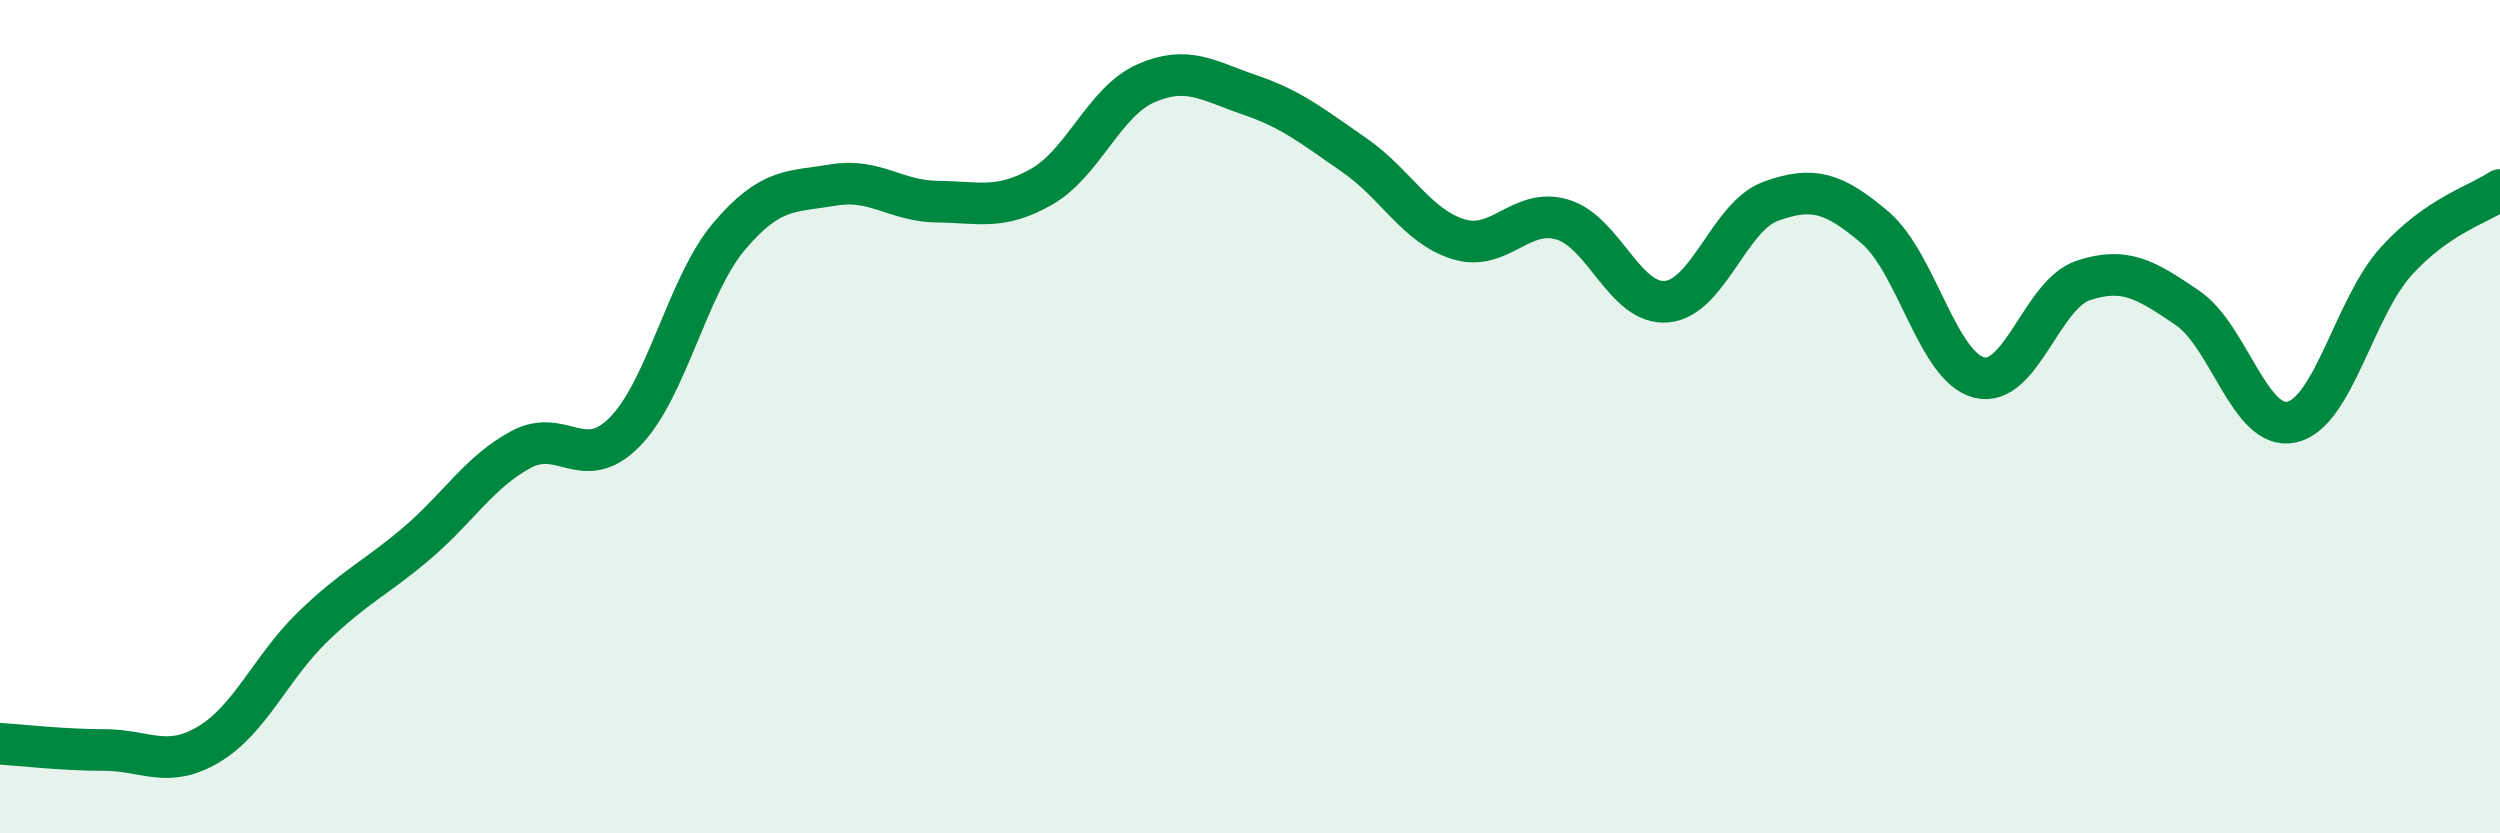
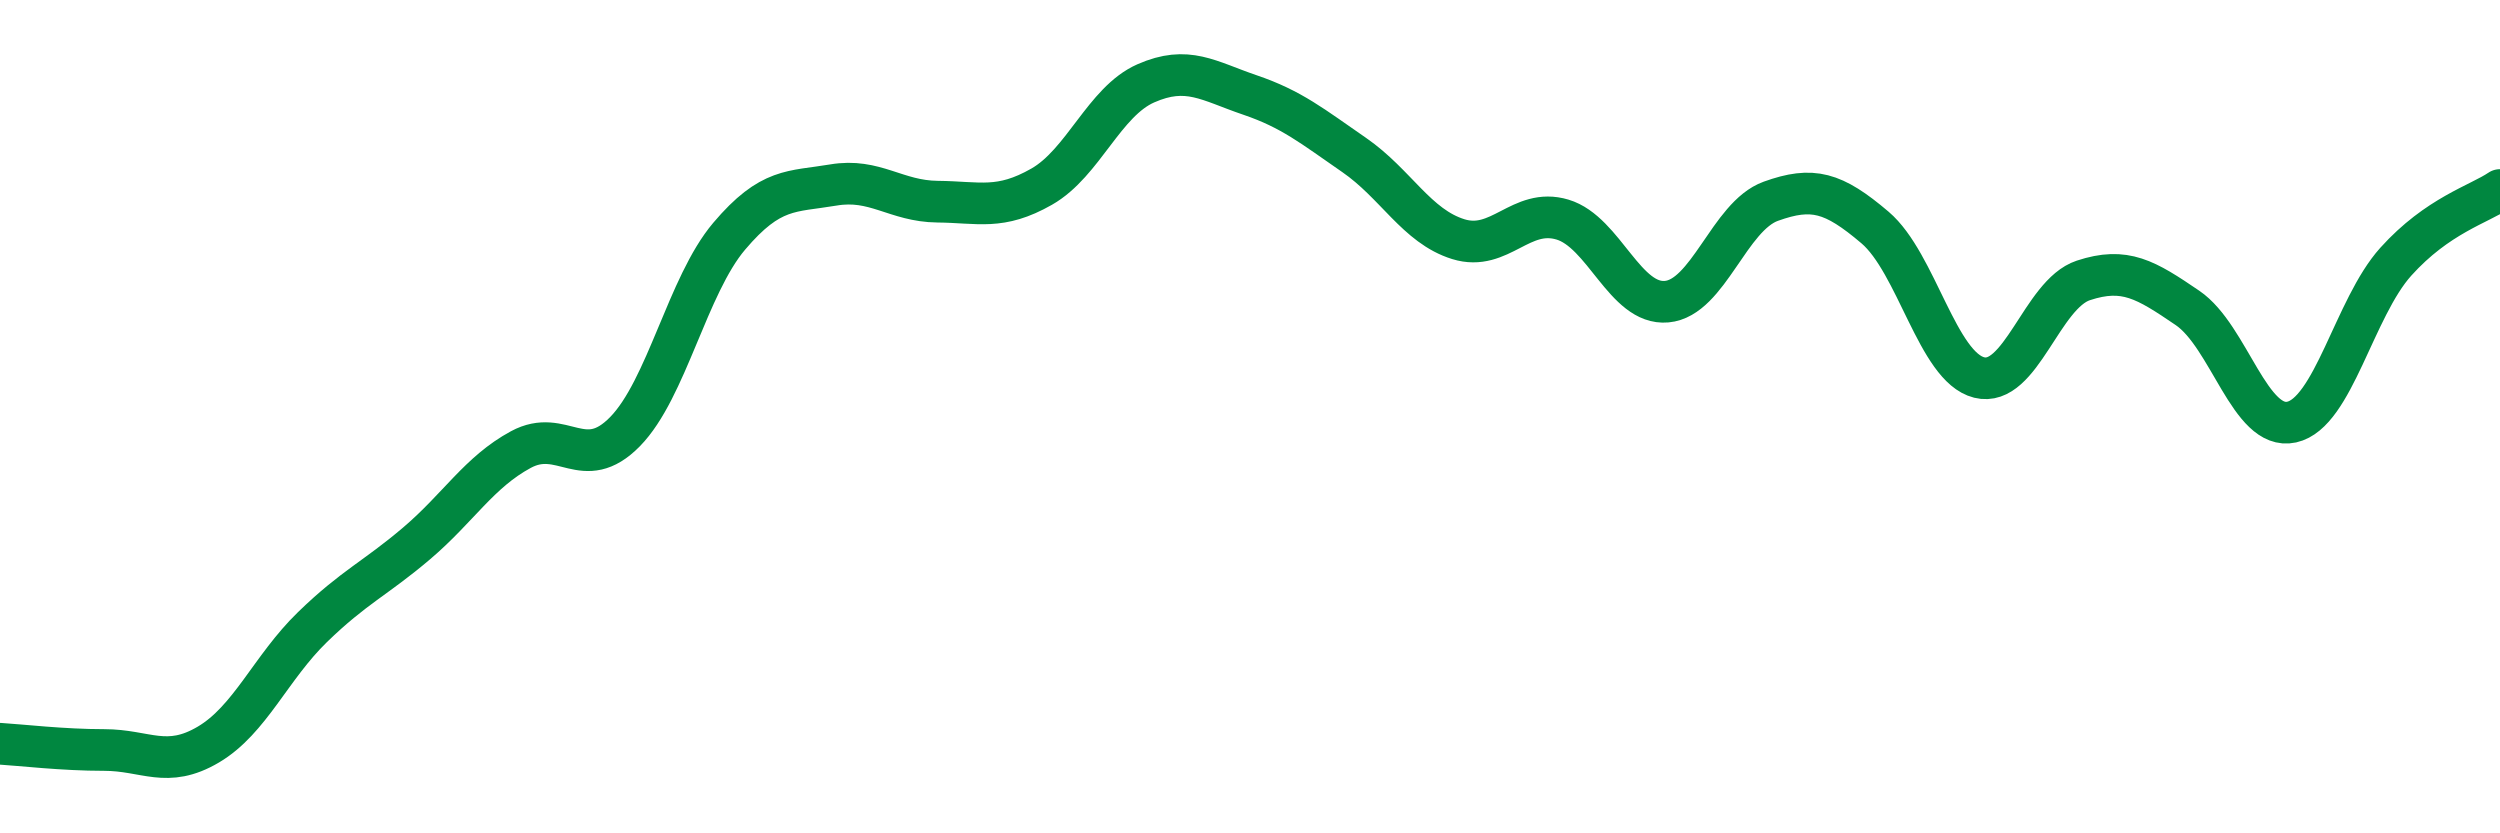
<svg xmlns="http://www.w3.org/2000/svg" width="60" height="20" viewBox="0 0 60 20">
-   <path d="M 0,17.85 C 0.5,17.88 1.5,18 2.5,18 C 3.5,18 4,18.46 5,17.87 C 6,17.28 6.5,16.02 7.5,15.05 C 8.5,14.08 9,13.89 10,13.04 C 11,12.19 11.5,11.33 12.5,10.79 C 13.5,10.25 14,11.38 15,10.36 C 16,9.34 16.5,6.85 17.5,5.67 C 18.5,4.49 19,4.61 20,4.44 C 21,4.27 21.5,4.83 22.5,4.84 C 23.5,4.85 24,5.05 25,4.48 C 26,3.91 26.5,2.44 27.5,2 C 28.5,1.56 29,1.94 30,2.28 C 31,2.62 31.5,3.03 32.5,3.72 C 33.5,4.41 34,5.43 35,5.74 C 36,6.05 36.5,4.97 37.5,5.27 C 38.5,5.57 39,7.33 40,7.24 C 41,7.15 41.5,5.19 42.5,4.83 C 43.5,4.47 44,4.61 45,5.46 C 46,6.31 46.5,8.81 47.5,9.06 C 48.5,9.31 49,7.06 50,6.73 C 51,6.4 51.5,6.71 52.5,7.39 C 53.5,8.07 54,10.35 55,10.13 C 56,9.91 56.5,7.39 57.5,6.28 C 58.5,5.17 59.5,4.9 60,4.56L60 20L0 20Z" fill="#008740" opacity="0.1" stroke-linecap="round" stroke-linejoin="round" />
  <path d="M 0,17.85 C 0.5,17.88 1.5,18 2.5,18 C 3.5,18 4,18.46 5,17.87 C 6,17.28 6.5,16.02 7.5,15.05 C 8.5,14.08 9,13.89 10,13.04 C 11,12.19 11.5,11.33 12.5,10.79 C 13.5,10.25 14,11.38 15,10.36 C 16,9.34 16.5,6.85 17.5,5.67 C 18.5,4.49 19,4.61 20,4.44 C 21,4.27 21.5,4.83 22.5,4.84 C 23.5,4.85 24,5.05 25,4.48 C 26,3.91 26.5,2.44 27.5,2 C 28.5,1.56 29,1.94 30,2.28 C 31,2.62 31.5,3.03 32.5,3.72 C 33.5,4.41 34,5.43 35,5.74 C 36,6.05 36.5,4.97 37.5,5.27 C 38.5,5.57 39,7.33 40,7.24 C 41,7.15 41.5,5.19 42.5,4.83 C 43.5,4.47 44,4.61 45,5.46 C 46,6.31 46.5,8.81 47.5,9.06 C 48.5,9.31 49,7.06 50,6.73 C 51,6.4 51.5,6.71 52.5,7.39 C 53.5,8.07 54,10.35 55,10.13 C 56,9.91 56.5,7.39 57.5,6.28 C 58.5,5.17 59.5,4.9 60,4.56" stroke="#008740" stroke-width="1" fill="none" stroke-linecap="round" stroke-linejoin="round" />
</svg>